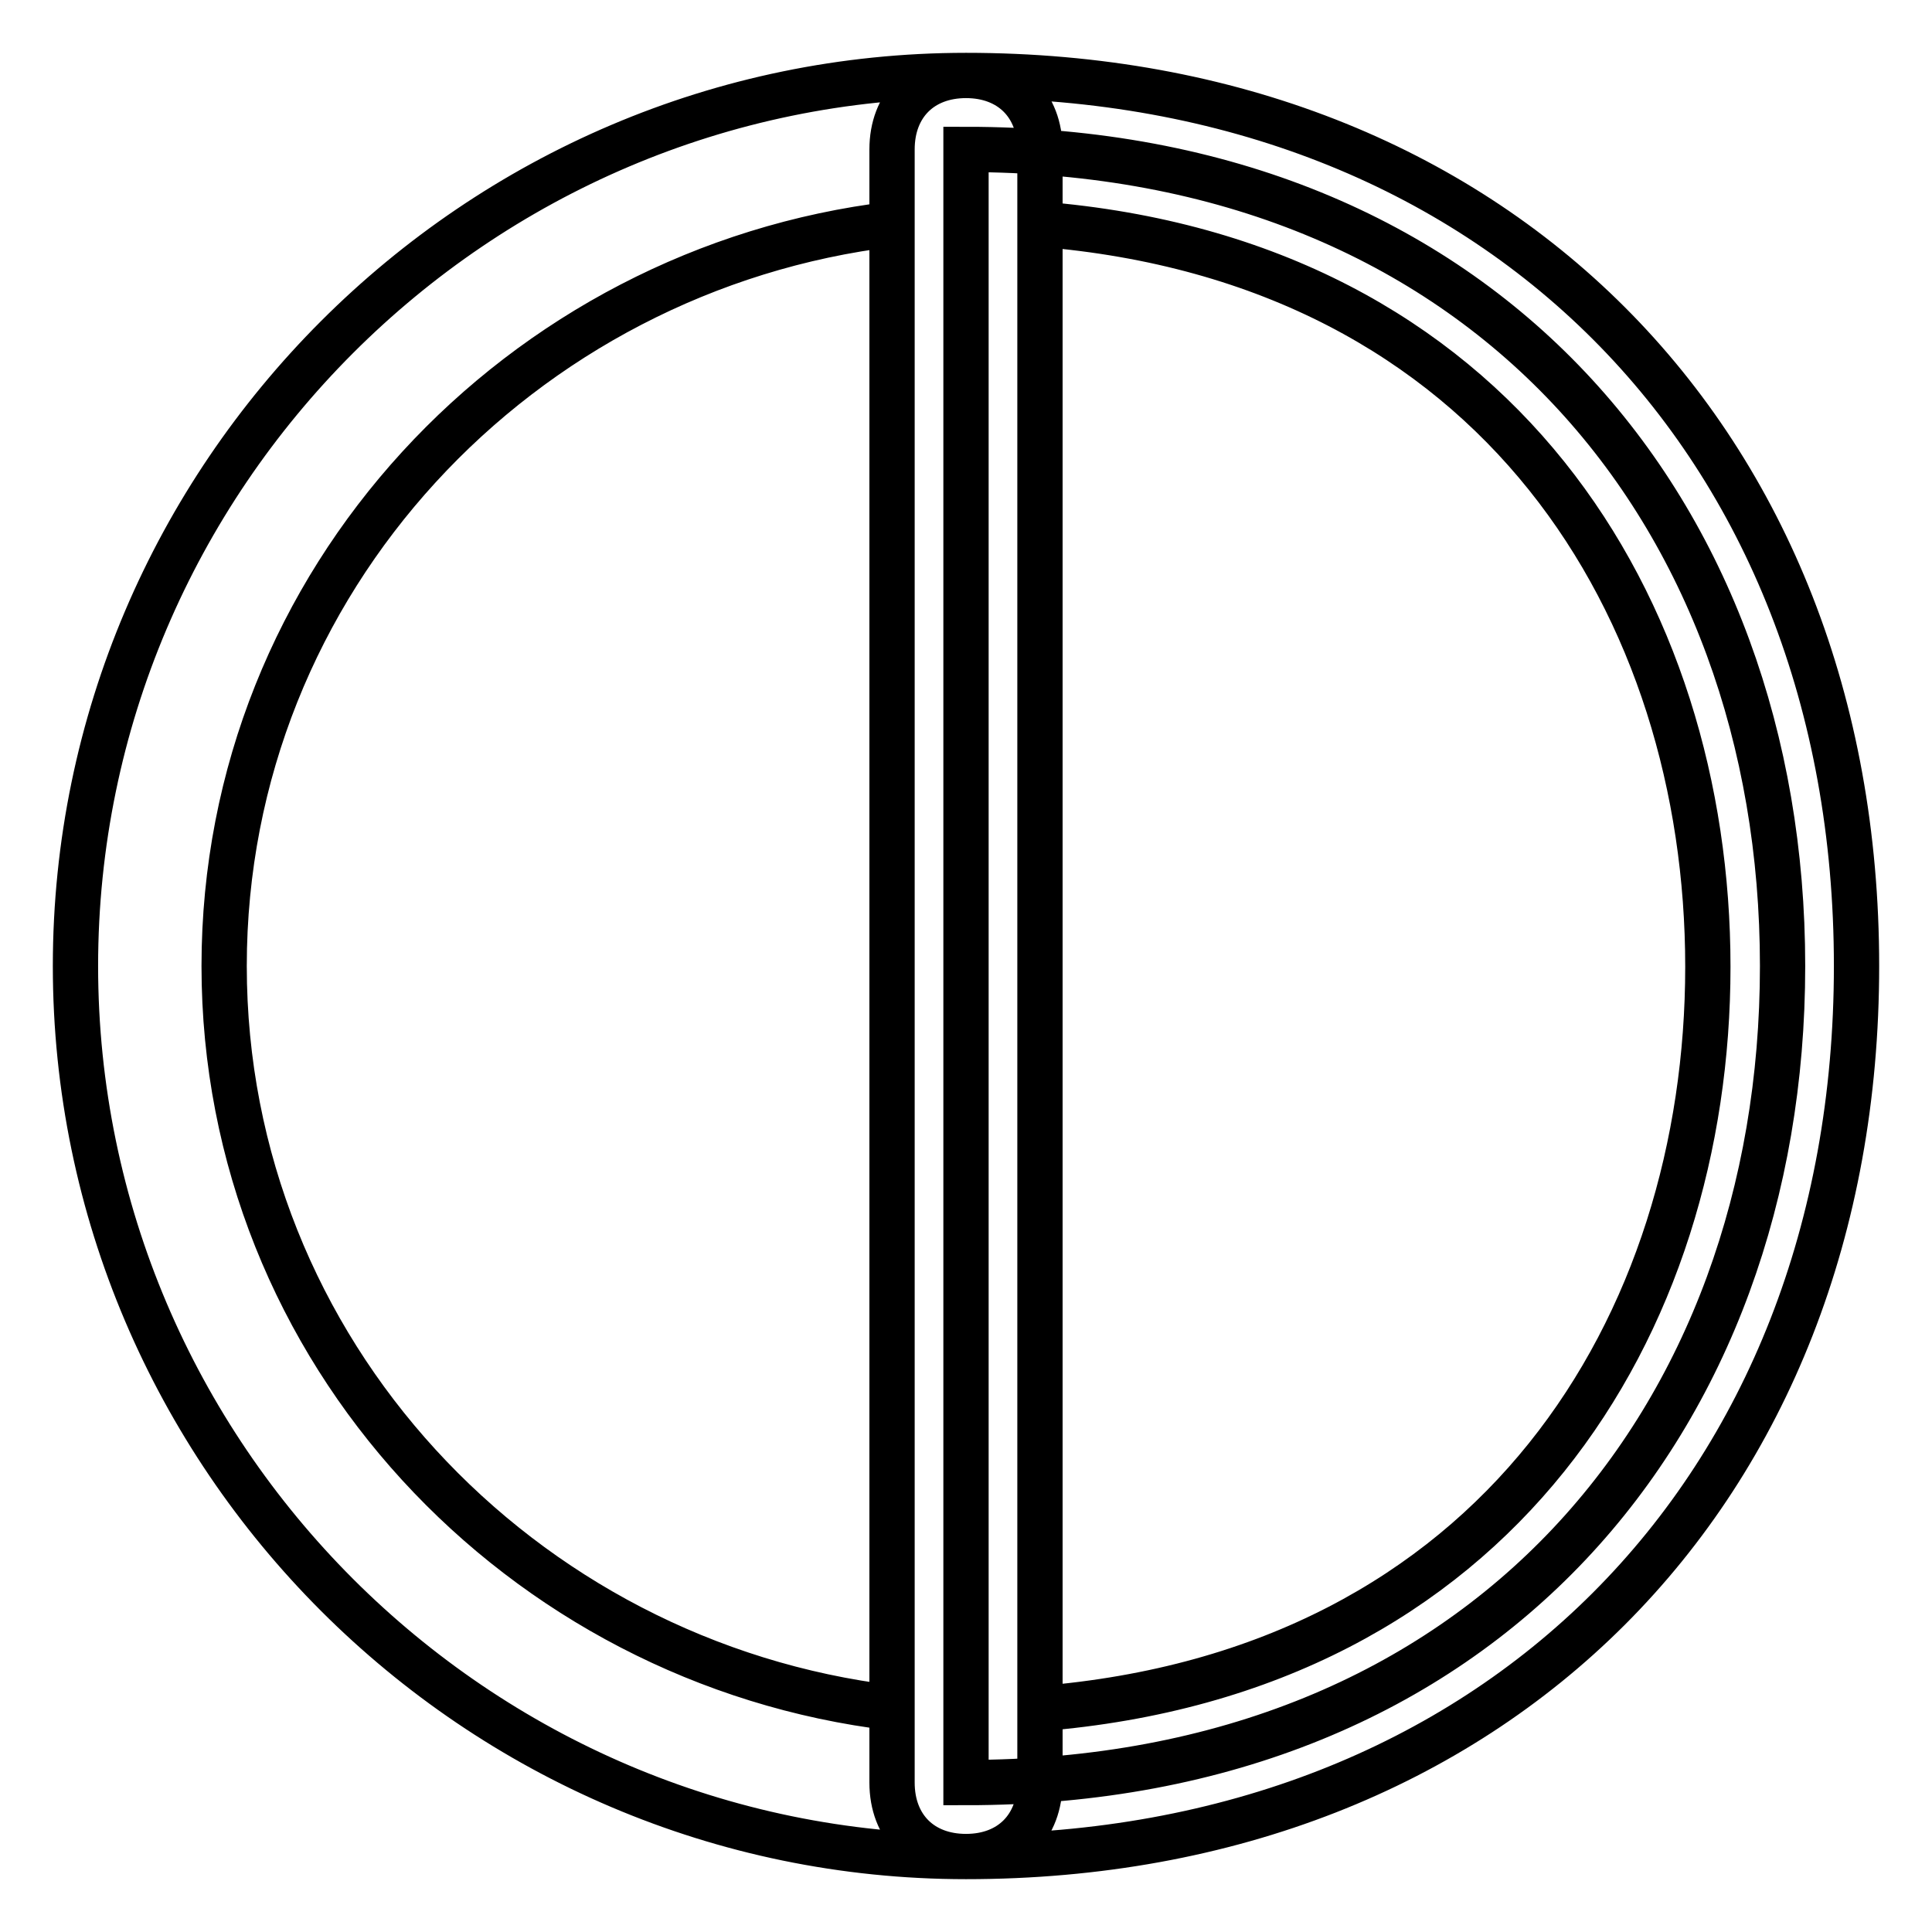
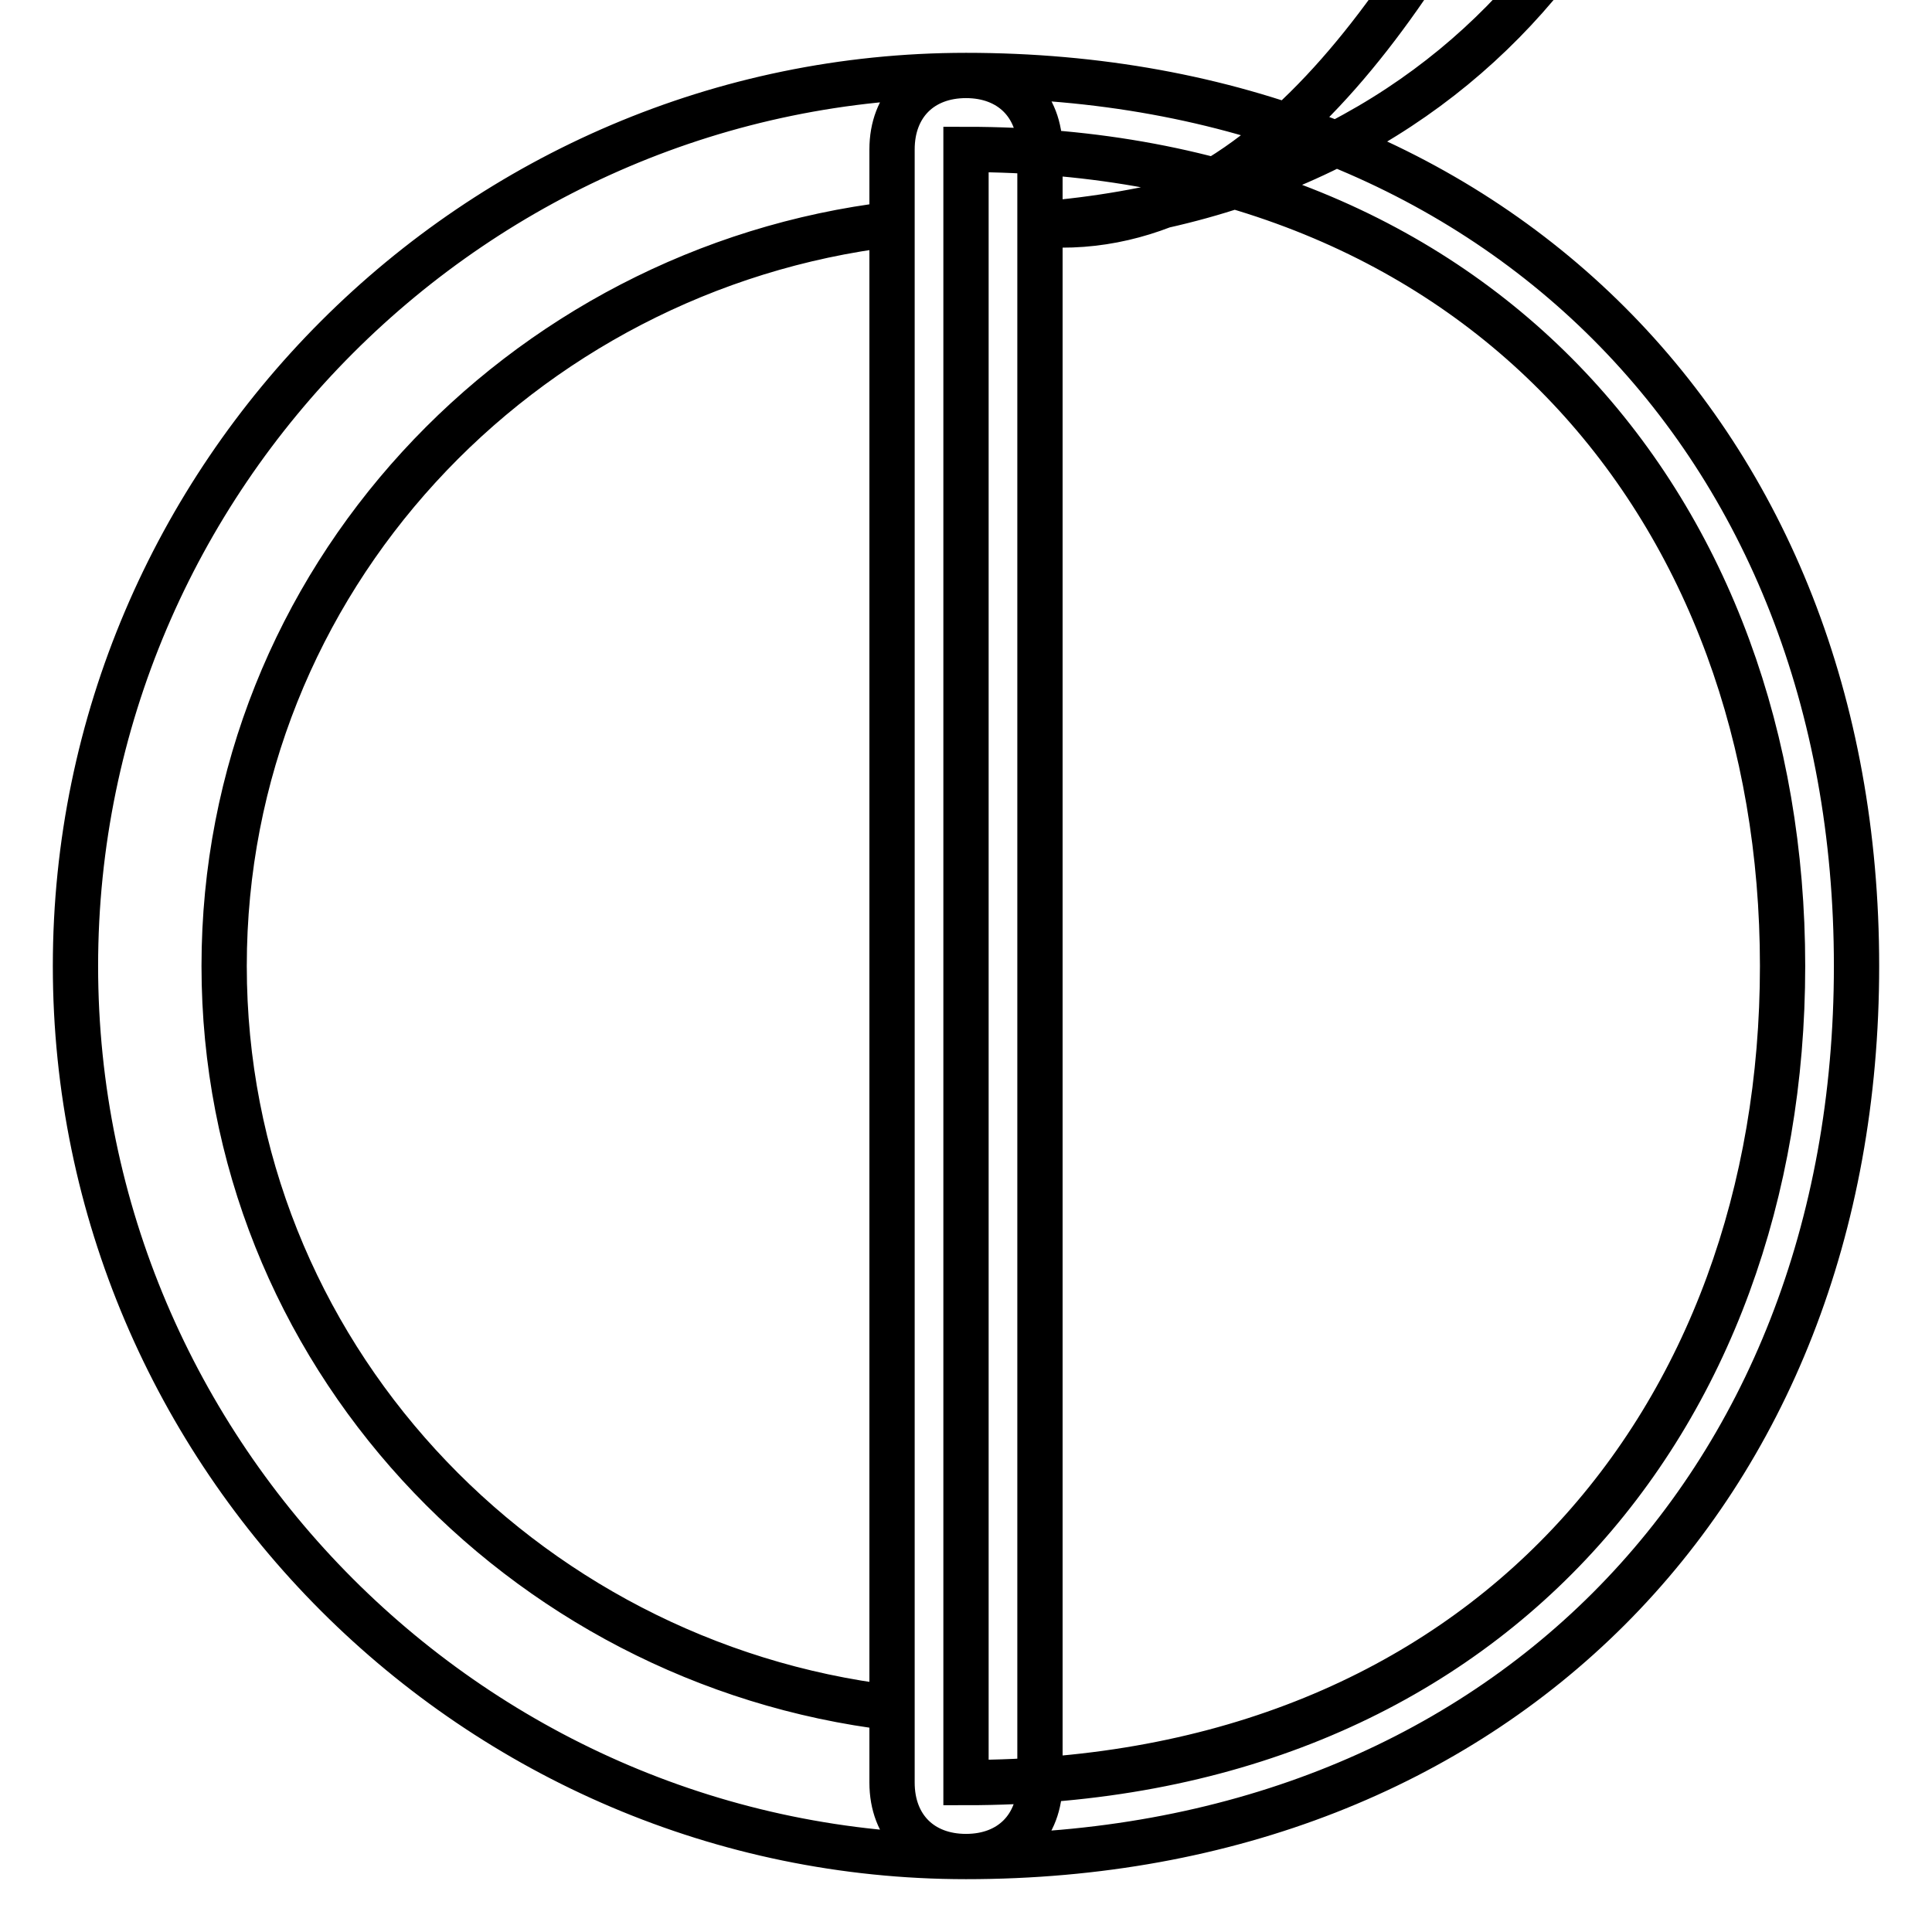
<svg xmlns="http://www.w3.org/2000/svg" version="1.1" x="0px" y="0px" viewBox="0 0 256 256" enable-background="new 0 0 256 256" xml:space="preserve">
  <g>
-     <path stroke-width="6" fill-opacity="0" stroke="#000000" d="M236.2,128c0,60-39.3,108.2-108.2,108.2V19.8C196.8,19.8,236.2,68,236.2,128z M128,246 c-5.9,0-9.8-3.9-9.8-9.8V19.8c0-5.9,3.9-9.8,9.8-9.8c69.8,0,118,48.2,118,118C246,197.8,197.8,246,128,246z M137.8,29.7v196.7 c61-4.9,88.5-51.1,88.5-98.3S198.8,34.6,137.8,29.7z M128,246c-64.9,0-118-53.1-118-118C10,63.1,63.1,10,128,10 c5.9,0,9.8,3.9,9.8,9.8v216.3C137.8,242.1,133.9,246,128,246z M118.2,29.7C69,35.6,29.7,76.9,29.7,128c0,51.1,39.3,92.4,88.5,98.3 V29.7z" />
+     <path stroke-width="6" fill-opacity="0" stroke="#000000" d="M236.2,128c0,60-39.3,108.2-108.2,108.2V19.8C196.8,19.8,236.2,68,236.2,128z M128,246 c-5.9,0-9.8-3.9-9.8-9.8V19.8c0-5.9,3.9-9.8,9.8-9.8c69.8,0,118,48.2,118,118C246,197.8,197.8,246,128,246z M137.8,29.7c61-4.9,88.5-51.1,88.5-98.3S198.8,34.6,137.8,29.7z M128,246c-64.9,0-118-53.1-118-118C10,63.1,63.1,10,128,10 c5.9,0,9.8,3.9,9.8,9.8v216.3C137.8,242.1,133.9,246,128,246z M118.2,29.7C69,35.6,29.7,76.9,29.7,128c0,51.1,39.3,92.4,88.5,98.3 V29.7z" />
  </g>
</svg>